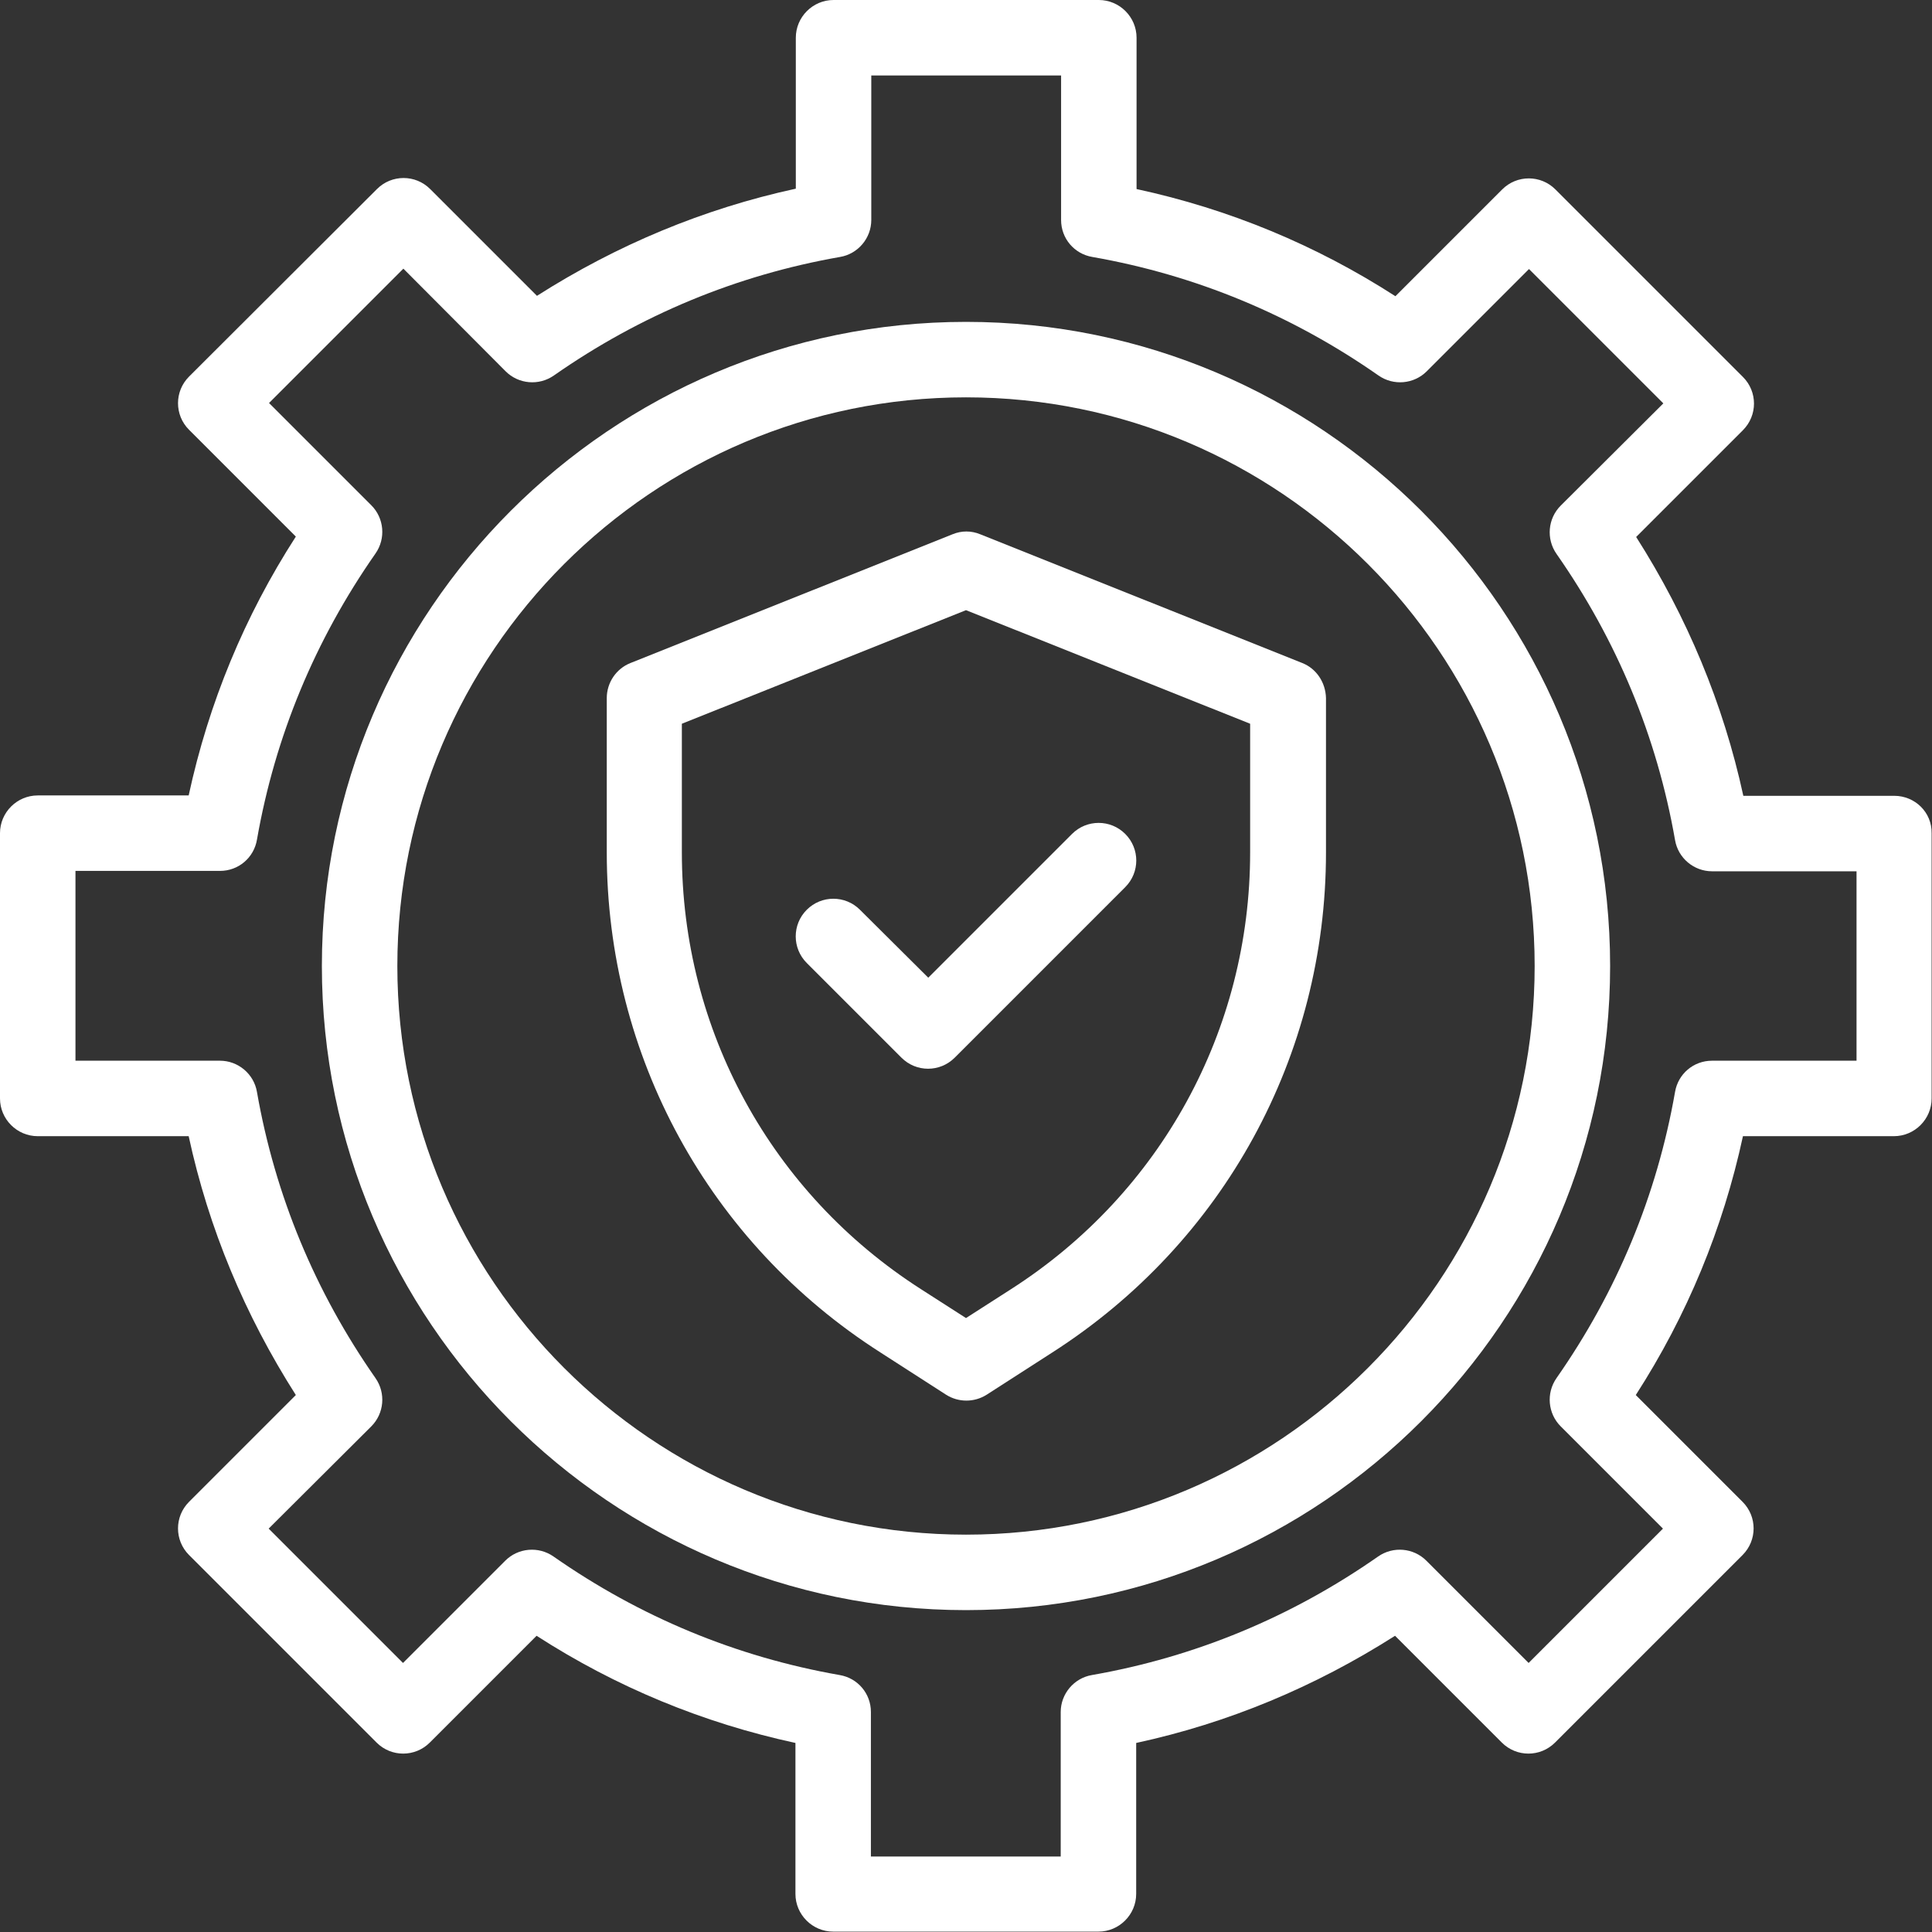
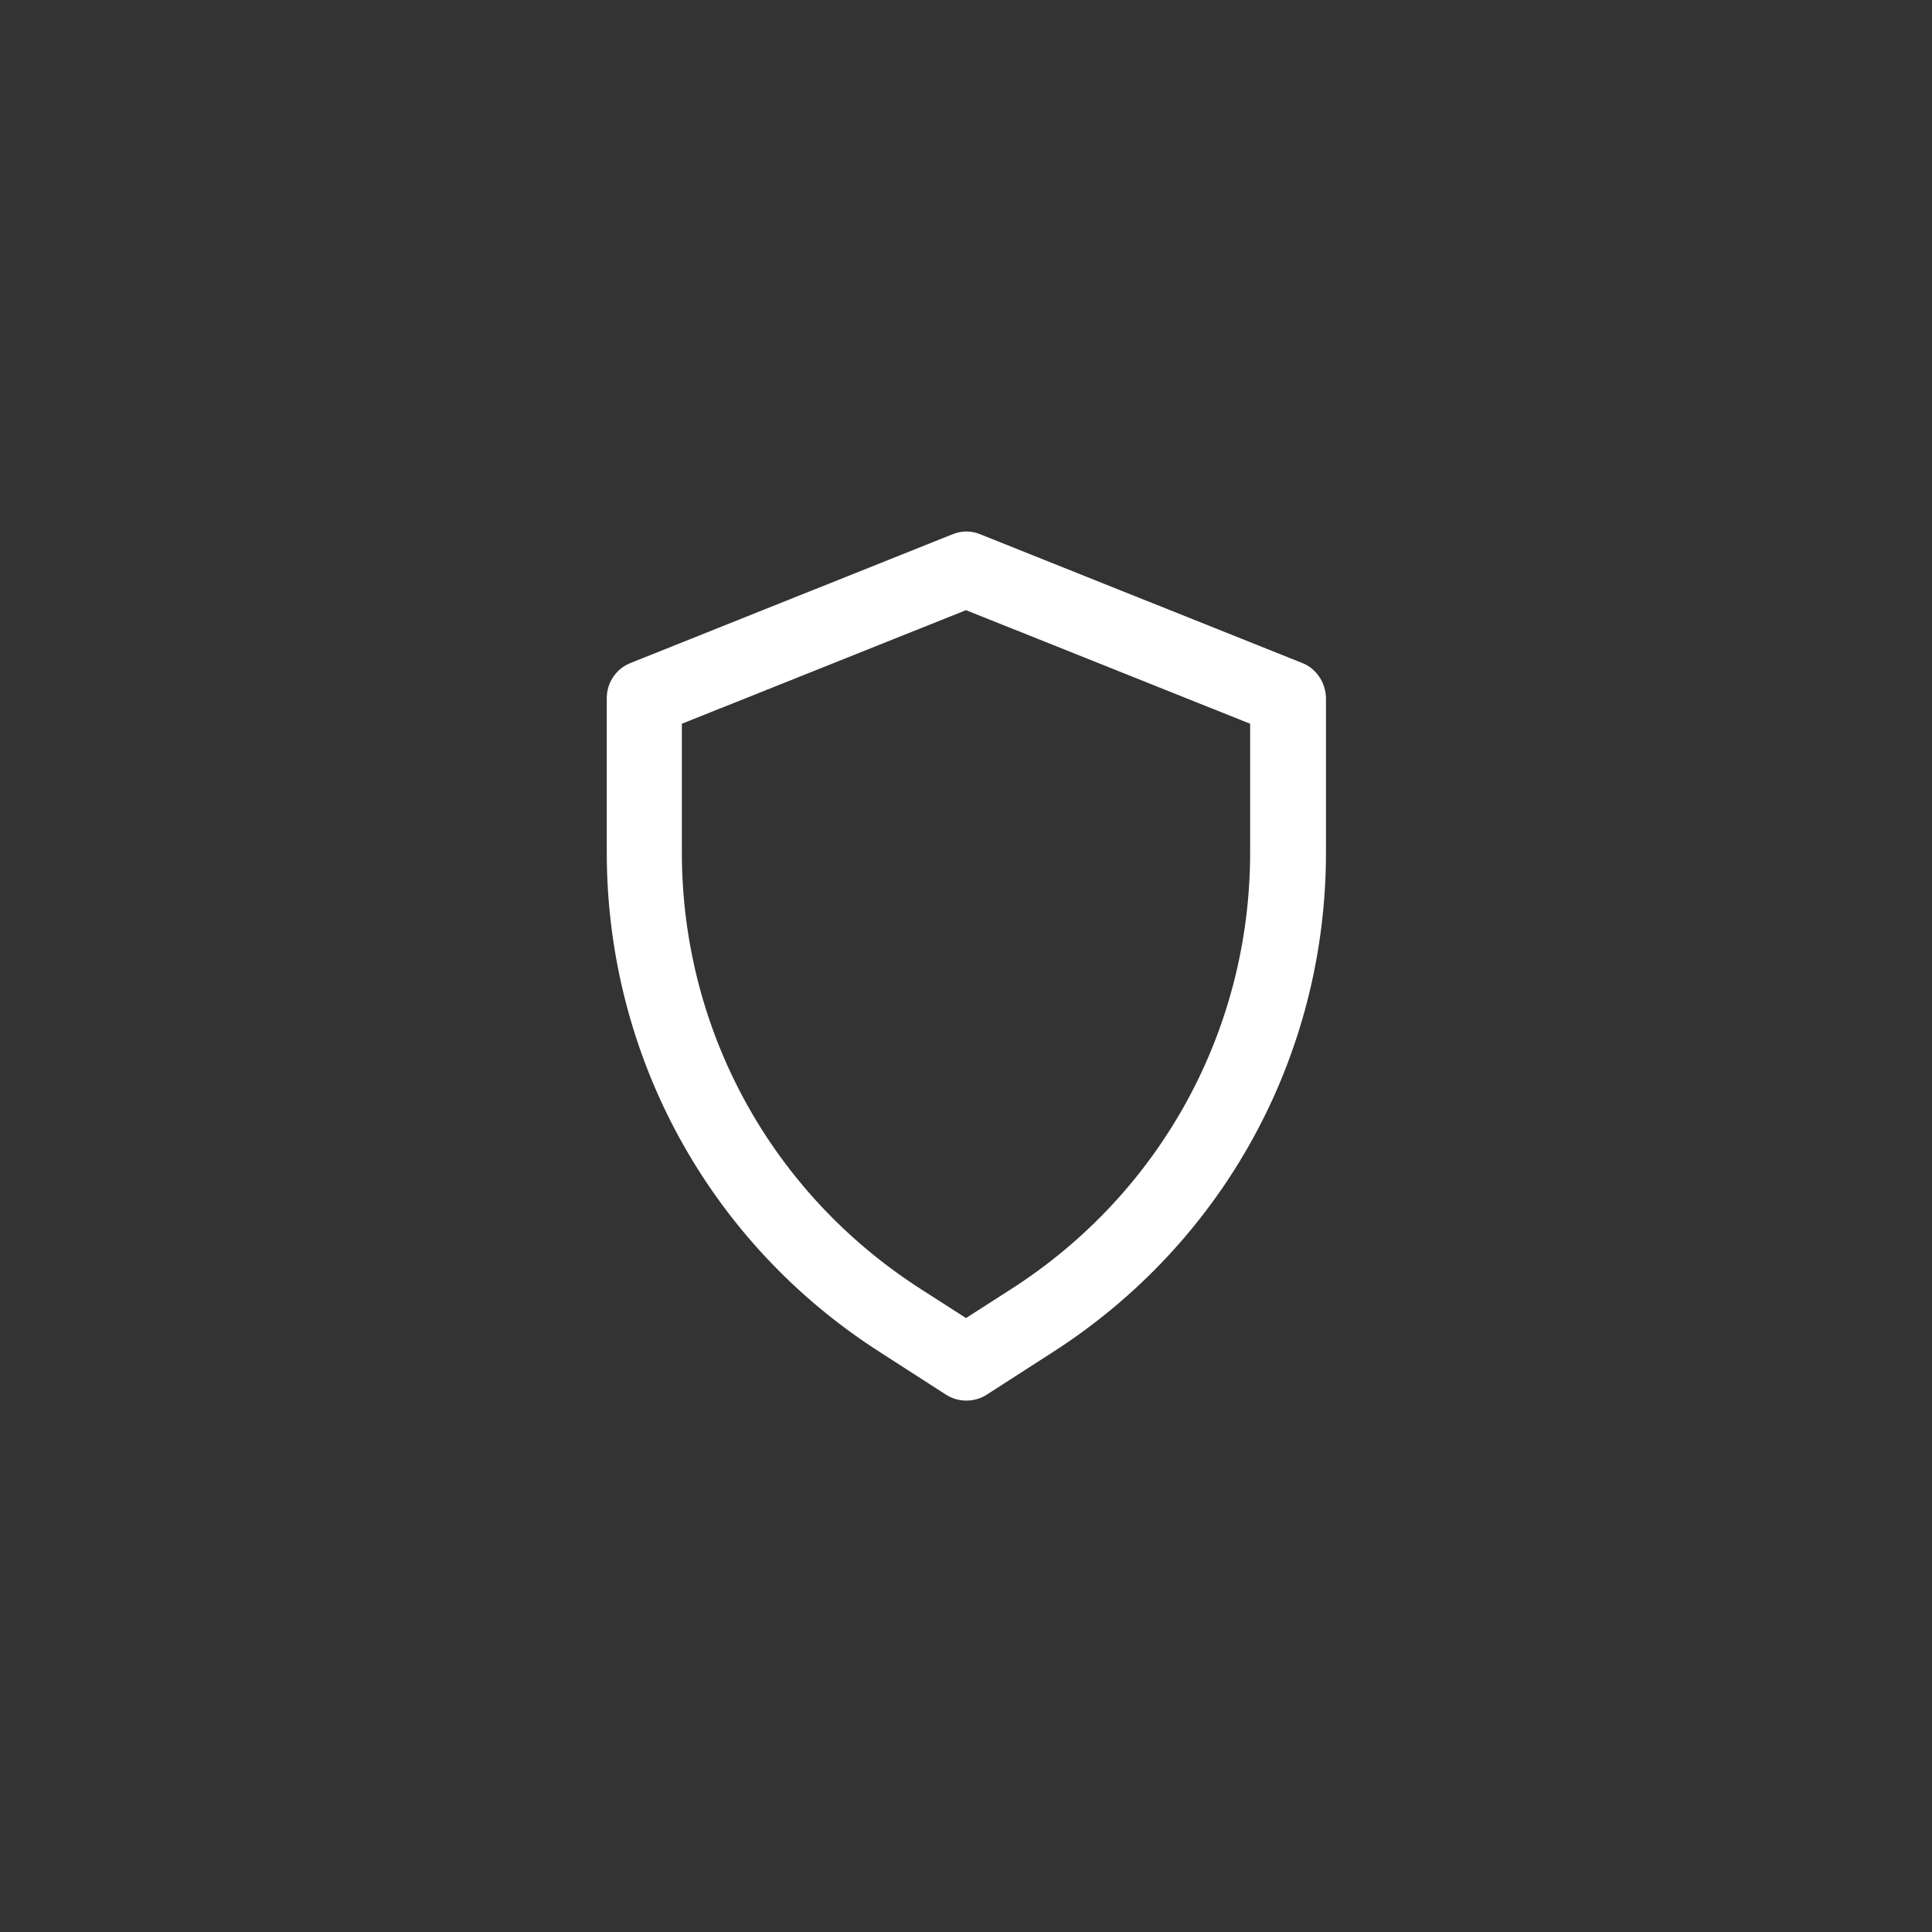
<svg xmlns="http://www.w3.org/2000/svg" version="1.1" id="Capa_1" x="0px" y="0px" viewBox="0 0 512 512" style="enable-background:new 0 0 512 512;" xml:space="preserve">
  <rect x="0" y="0" width="512" height="512" fill="#333333" stroke="none" />
  <style type="text/css">
	.st0{fill:#FFFFFF;}
</style>
  <g>
    <path class="st0" d="M345.1,175.7l-85.3-34.1c-2.4-1-5-1-7.4,0l-85.3,34.1c-3.8,1.5-6.3,5.2-6.3,9.3v40.9   c0,53.9,27.1,103.5,72.5,132.5l17.4,11.2c3.3,2.1,7.5,2.1,10.8,0l17.4-11.2c45.4-29.1,72.5-78.6,72.5-132.5V185   C351.3,180.9,348.9,177.2,345.1,175.7L345.1,175.7z M331.3,225.9c0,47.1-23.7,90.3-63.3,115.7l-12,7.7l-12-7.7   c-39.6-25.4-63.3-68.6-63.3-115.7v-34.1l75.3-30.1l75.3,30.1L331.3,225.9z" />
-     <path class="st0" d="M227.9,241.1c-3.9-3.9-10.2-3.9-14.1,0c-3.9,3.9-3.9,10.2,0,14.1l25.1,25.1c3.9,3.9,10.2,3.9,14.1,0l45.2-45.2   c3.9-3.9,3.9-10.2,0-14.1c-3.9-3.9-10.2-3.9-14.1,0L246,259.1L227.9,241.1z" />
-     <path class="st0" d="M502,210.9h-40c-5.3-24.4-14.9-47.4-28.4-68.6l28.3-28.3c3.9-3.9,3.9-10.2,0-14.1l-49.7-49.7   c-3.9-3.9-10.2-3.9-14.1,0l-28.3,28.3c-21.1-13.6-44.1-23.1-68.6-28.4V10c0-5.5-4.5-10-10-10h-70.3c-5.5,0-10,4.5-10,10v40   c-24.4,5.3-47.4,14.9-68.6,28.4L114,50.1c-3.9-3.9-10.2-3.9-14.1,0L50.1,99.8c-3.9,3.9-3.9,10.2,0,14.1l28.3,28.3   c-13.6,21.1-23.1,44.1-28.4,68.6H10c-5.5,0-10,4.5-10,10v70.3c0,5.5,4.5,10,10,10h40c5.3,24.5,14.9,47.4,28.4,68.6L50.1,398   c-3.9,3.9-3.9,10.2,0,14.1l49.7,49.7c3.9,3.9,10.2,3.9,14.1,0l28.3-28.3c21.1,13.6,44.1,23.1,68.6,28.4v40c0,5.5,4.5,10,10,10h70.3   c5.5,0,10-4.5,10-10v-40c24.5-5.3,47.4-14.9,68.6-28.4l28.3,28.3c3.9,3.9,10.2,3.9,14.1,0l49.7-49.7c3.9-3.9,3.9-10.2,0-14.1   l-28.3-28.3c13.6-21.1,23.1-44.1,28.4-68.6h40c5.5,0,10-4.5,10-10v-70.3C512,215.3,507.5,210.9,502,210.9L502,210.9z M492,281.1   h-38.3c-4.9,0-9,3.5-9.8,8.3c-4.8,27.4-15.4,52.9-31.4,75.8c-2.8,4-2.3,9.4,1.1,12.8l27.1,27.1l-35.6,35.6L378,413.6   c-3.4-3.4-8.8-3.9-12.8-1.1c-22.9,16-48.4,26.6-75.8,31.4c-4.8,0.8-8.3,5-8.3,9.8V492h-50.3v-38.3c0-4.9-3.5-9-8.3-9.8   c-27.4-4.8-52.9-15.4-75.8-31.4c-4-2.8-9.4-2.3-12.8,1.1l-27.1,27.1l-35.6-35.6L98.4,378c3.4-3.4,3.9-8.8,1.1-12.8   c-16-22.9-26.6-48.4-31.4-75.8c-0.8-4.8-5-8.3-9.8-8.3H20v-50.3h38.3c4.9,0,9-3.5,9.8-8.3c4.8-27.4,15.4-52.9,31.4-75.8   c2.8-4,2.3-9.4-1.1-12.8l-27.1-27.1l35.6-35.6L134,98.4c3.4,3.4,8.8,3.9,12.8,1.1c22.9-16,48.4-26.6,75.8-31.4   c4.8-0.8,8.3-5,8.3-9.8V20h50.3v38.3c0,4.9,3.5,9,8.3,9.8c27.4,4.8,52.9,15.4,75.8,31.4c4,2.8,9.4,2.3,12.8-1.1l27.1-27.1   l35.6,35.6L413.6,134c-3.4,3.4-3.9,8.8-1.1,12.8c16,22.9,26.6,48.4,31.4,75.8c0.8,4.8,5,8.3,9.8,8.3H492L492,281.1z" />
-     <path class="st0" d="M256,85.3c-94.1,0-170.7,76.6-170.7,170.7S161.9,426.7,256,426.7S426.7,350.1,426.7,256S350.1,85.3,256,85.3z    M256,406.7c-83.1,0-150.7-67.6-150.7-150.7S172.9,105.3,256,105.3S406.7,172.9,406.7,256S339.1,406.7,256,406.7z" />
  </g>
</svg>